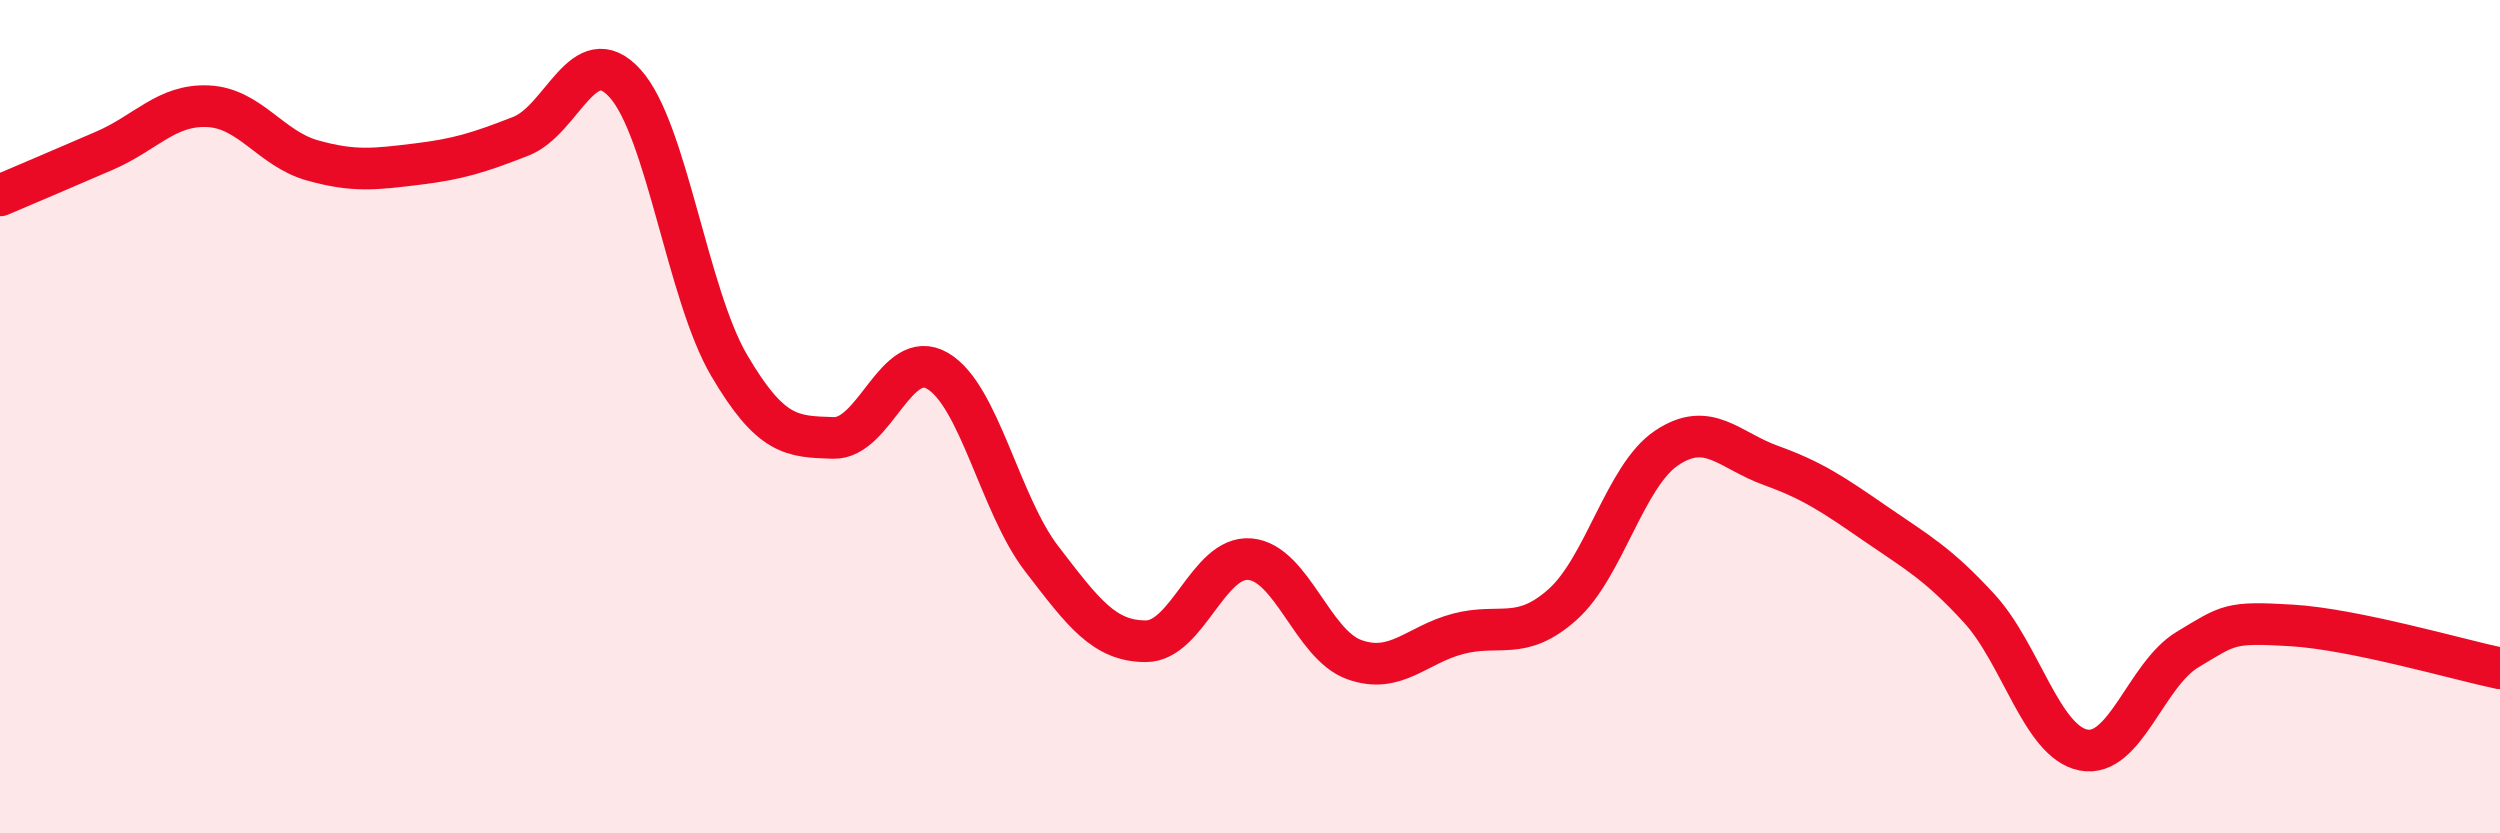
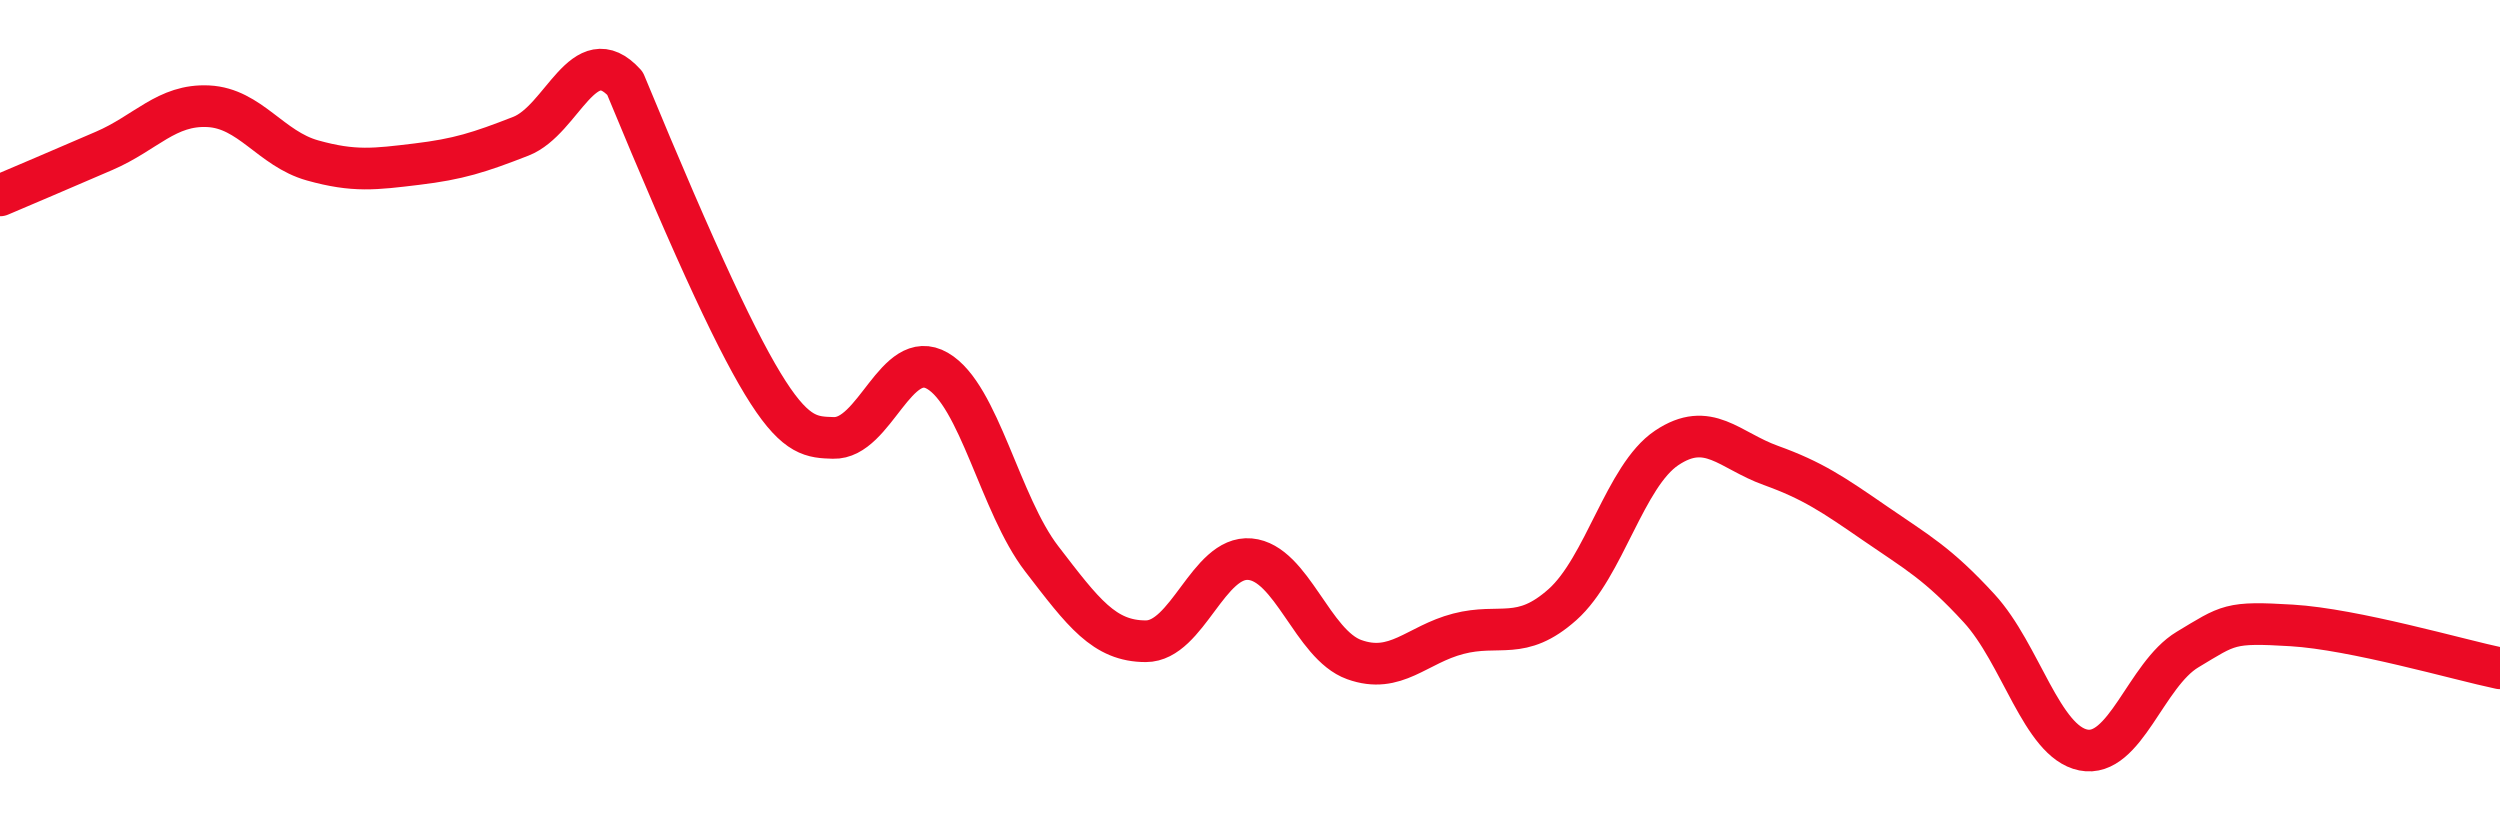
<svg xmlns="http://www.w3.org/2000/svg" width="60" height="20" viewBox="0 0 60 20">
-   <path d="M 0,4.69 C 0.5,4.48 1.5,4.05 2.5,3.62 C 3.5,3.19 4,2.5 5,2.55 C 6,2.6 6.5,3.57 7.5,3.85 C 8.5,4.13 9,4.06 10,3.94 C 11,3.82 11.5,3.66 12.5,3.27 C 13.5,2.88 14,0.9 15,2 C 16,3.1 16.5,7.07 17.5,8.77 C 18.5,10.47 19,10.48 20,10.51 C 21,10.54 21.5,8.32 22.5,8.9 C 23.5,9.48 24,12.11 25,13.41 C 26,14.71 26.5,15.39 27.5,15.39 C 28.5,15.39 29,13.33 30,13.42 C 31,13.51 31.5,15.47 32.5,15.83 C 33.5,16.19 34,15.47 35,15.21 C 36,14.95 36.5,15.4 37.5,14.51 C 38.5,13.62 39,11.42 40,10.75 C 41,10.08 41.5,10.81 42.5,11.17 C 43.5,11.53 44,11.87 45,12.56 C 46,13.25 46.5,13.51 47.5,14.6 C 48.5,15.69 49,17.8 50,18 C 51,18.2 51.5,16.19 52.5,15.59 C 53.5,14.99 53.5,14.92 55,15.01 C 56.5,15.1 59,15.83 60,16.04L60 20L0 20Z" fill="#EB0A25" opacity="0.1" stroke-linecap="round" stroke-linejoin="round" />
-   <path d="M 0,4.69 C 0.5,4.48 1.5,4.05 2.5,3.62 C 3.5,3.19 4,2.5 5,2.55 C 6,2.6 6.5,3.57 7.5,3.85 C 8.5,4.13 9,4.06 10,3.94 C 11,3.82 11.5,3.66 12.5,3.27 C 13.5,2.88 14,0.9 15,2 C 16,3.1 16.5,7.07 17.5,8.77 C 18.5,10.47 19,10.48 20,10.51 C 21,10.54 21.5,8.32 22.5,8.9 C 23.5,9.48 24,12.11 25,13.41 C 26,14.71 26.5,15.39 27.5,15.39 C 28.5,15.39 29,13.33 30,13.42 C 31,13.51 31.5,15.47 32.5,15.83 C 33.5,16.19 34,15.47 35,15.21 C 36,14.95 36.5,15.4 37.5,14.51 C 38.5,13.62 39,11.42 40,10.75 C 41,10.08 41.5,10.81 42.5,11.17 C 43.5,11.53 44,11.87 45,12.56 C 46,13.25 46.5,13.51 47.5,14.6 C 48.5,15.69 49,17.8 50,18 C 51,18.2 51.5,16.19 52.5,15.59 C 53.5,14.99 53.5,14.92 55,15.01 C 56.5,15.1 59,15.83 60,16.04" stroke="#EB0A25" stroke-width="1" fill="none" stroke-linecap="round" stroke-linejoin="round" />
+   <path d="M 0,4.69 C 0.5,4.48 1.5,4.05 2.5,3.62 C 3.5,3.19 4,2.5 5,2.55 C 6,2.6 6.5,3.57 7.5,3.85 C 8.5,4.13 9,4.06 10,3.94 C 11,3.82 11.5,3.66 12.5,3.27 C 13.5,2.88 14,0.9 15,2 C 18.5,10.47 19,10.48 20,10.51 C 21,10.54 21.5,8.32 22.5,8.9 C 23.5,9.48 24,12.11 25,13.41 C 26,14.71 26.5,15.39 27.5,15.39 C 28.5,15.39 29,13.33 30,13.42 C 31,13.51 31.5,15.47 32.5,15.83 C 33.5,16.19 34,15.47 35,15.21 C 36,14.95 36.5,15.4 37.5,14.51 C 38.5,13.62 39,11.42 40,10.75 C 41,10.08 41.5,10.81 42.5,11.17 C 43.5,11.53 44,11.87 45,12.56 C 46,13.25 46.5,13.51 47.5,14.6 C 48.5,15.69 49,17.8 50,18 C 51,18.2 51.5,16.19 52.5,15.59 C 53.5,14.99 53.5,14.92 55,15.01 C 56.5,15.1 59,15.83 60,16.04" stroke="#EB0A25" stroke-width="1" fill="none" stroke-linecap="round" stroke-linejoin="round" />
</svg>